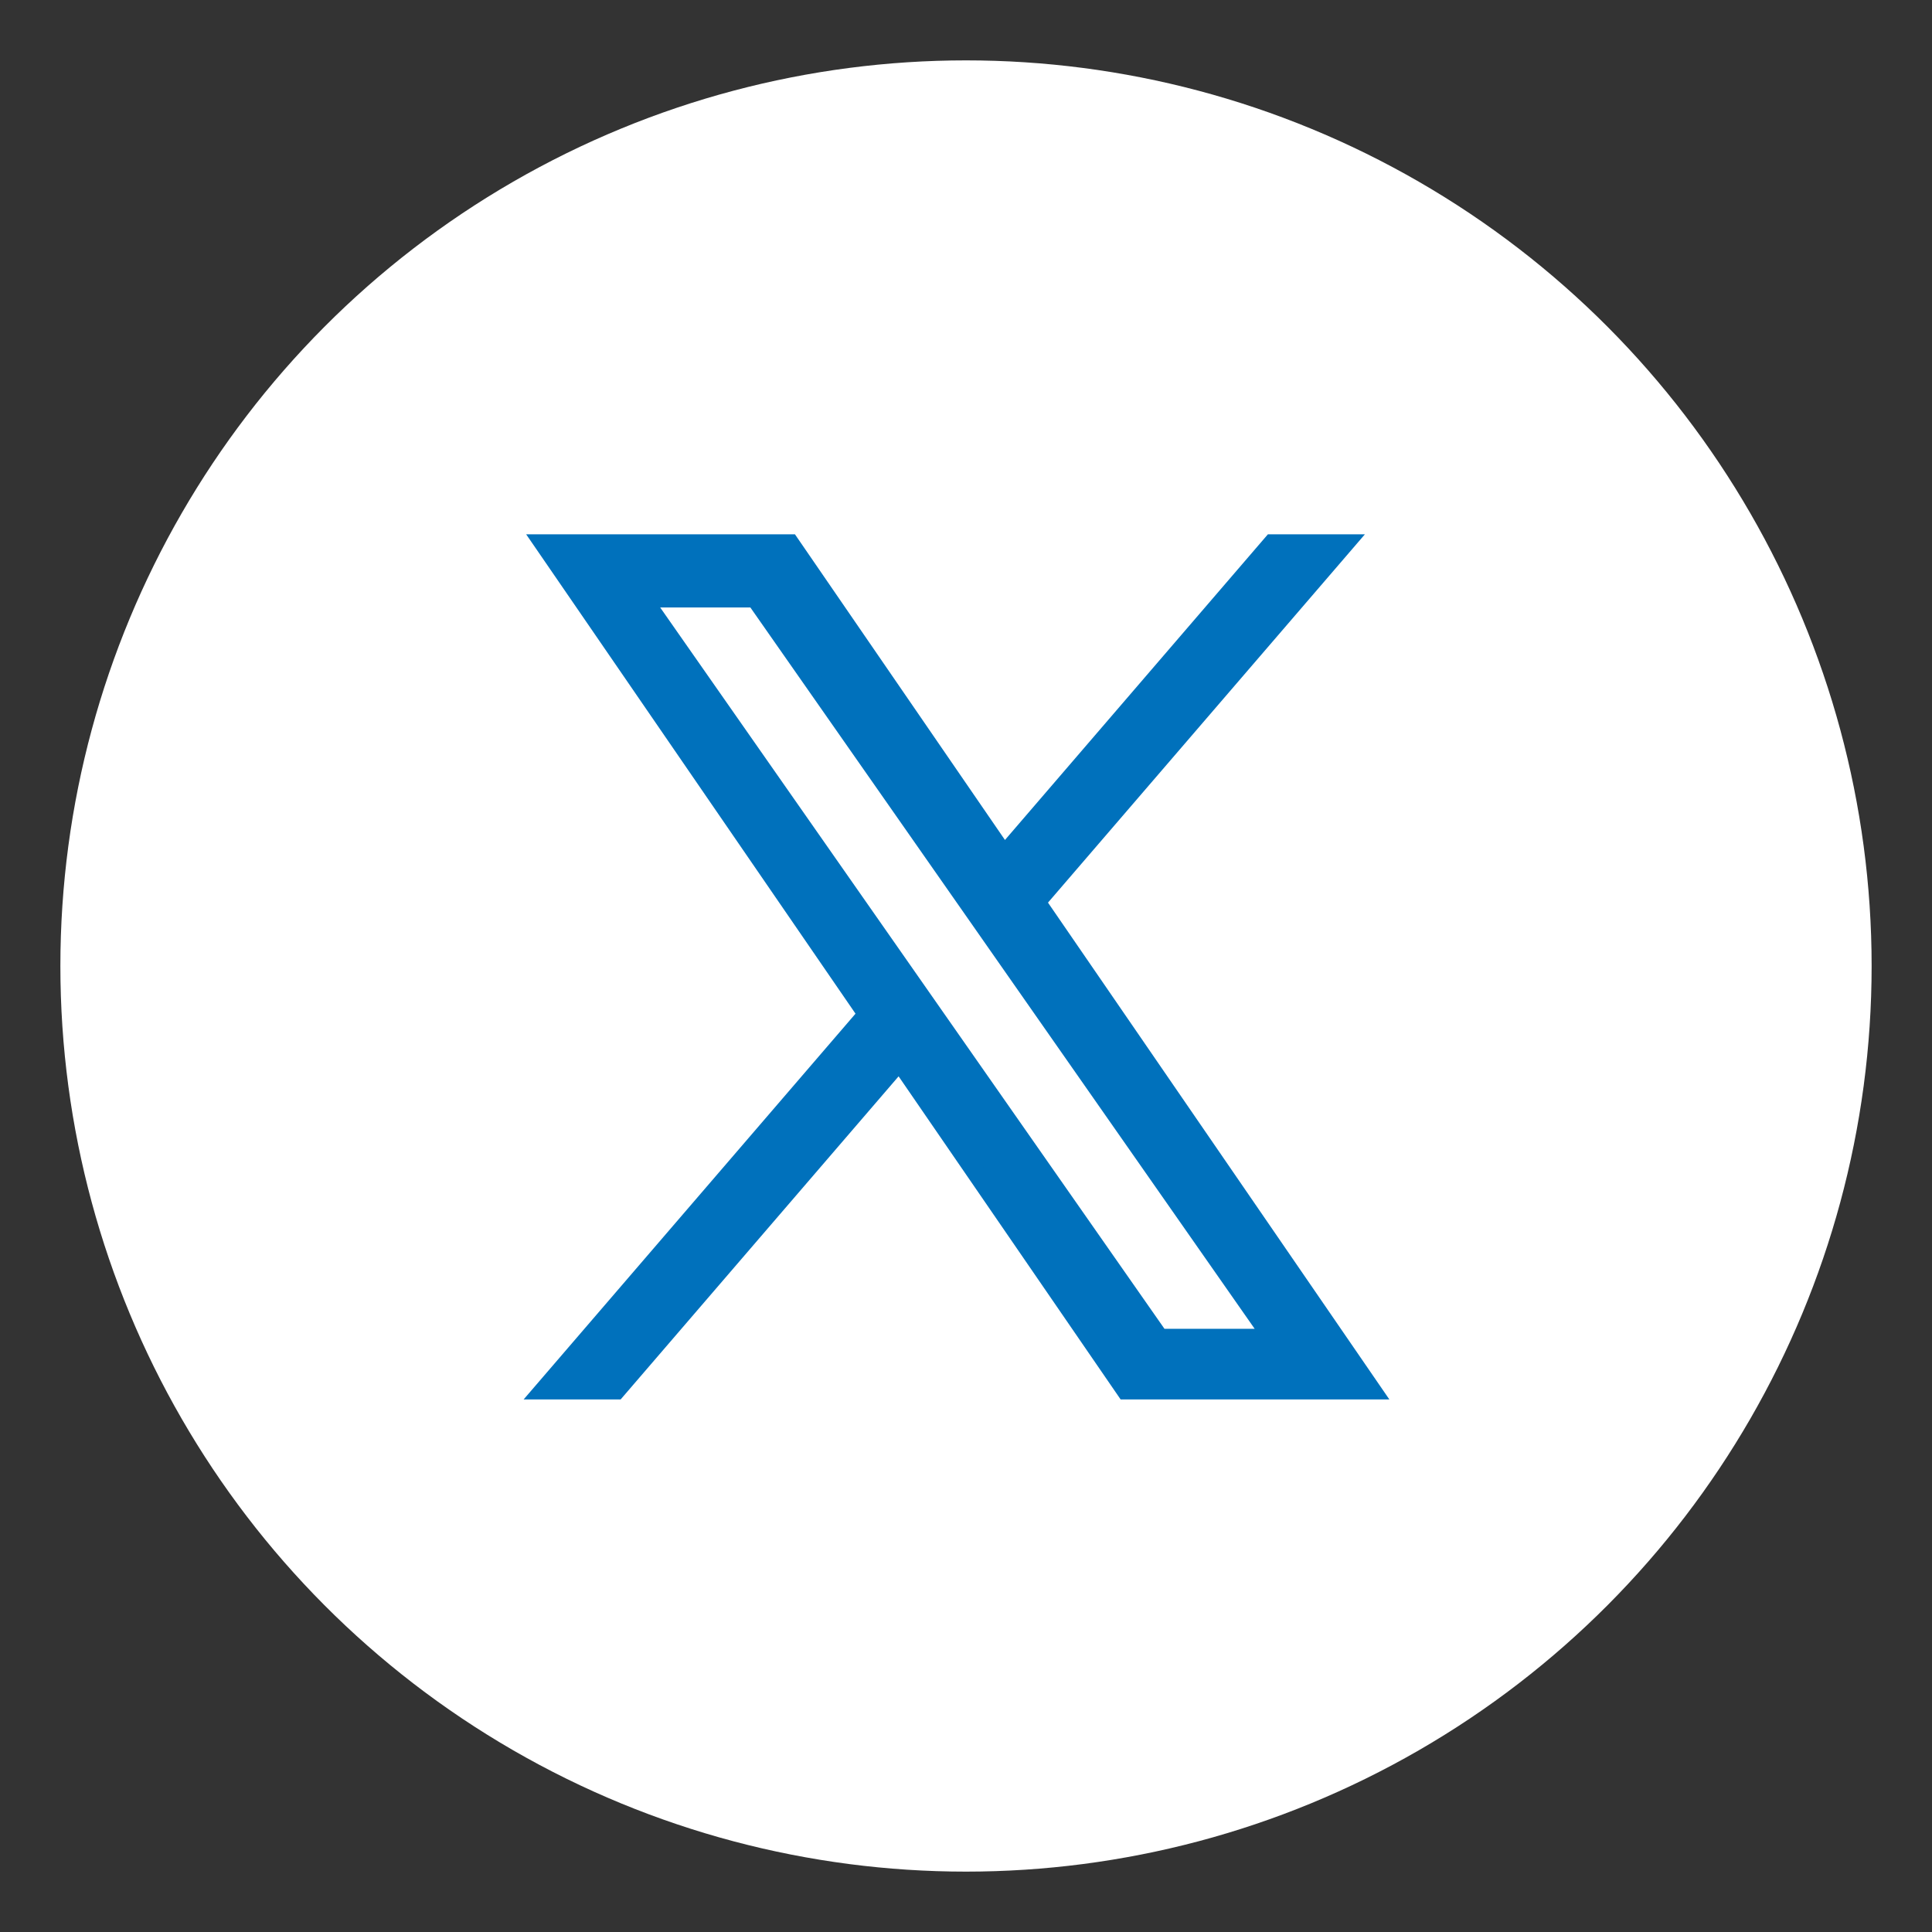
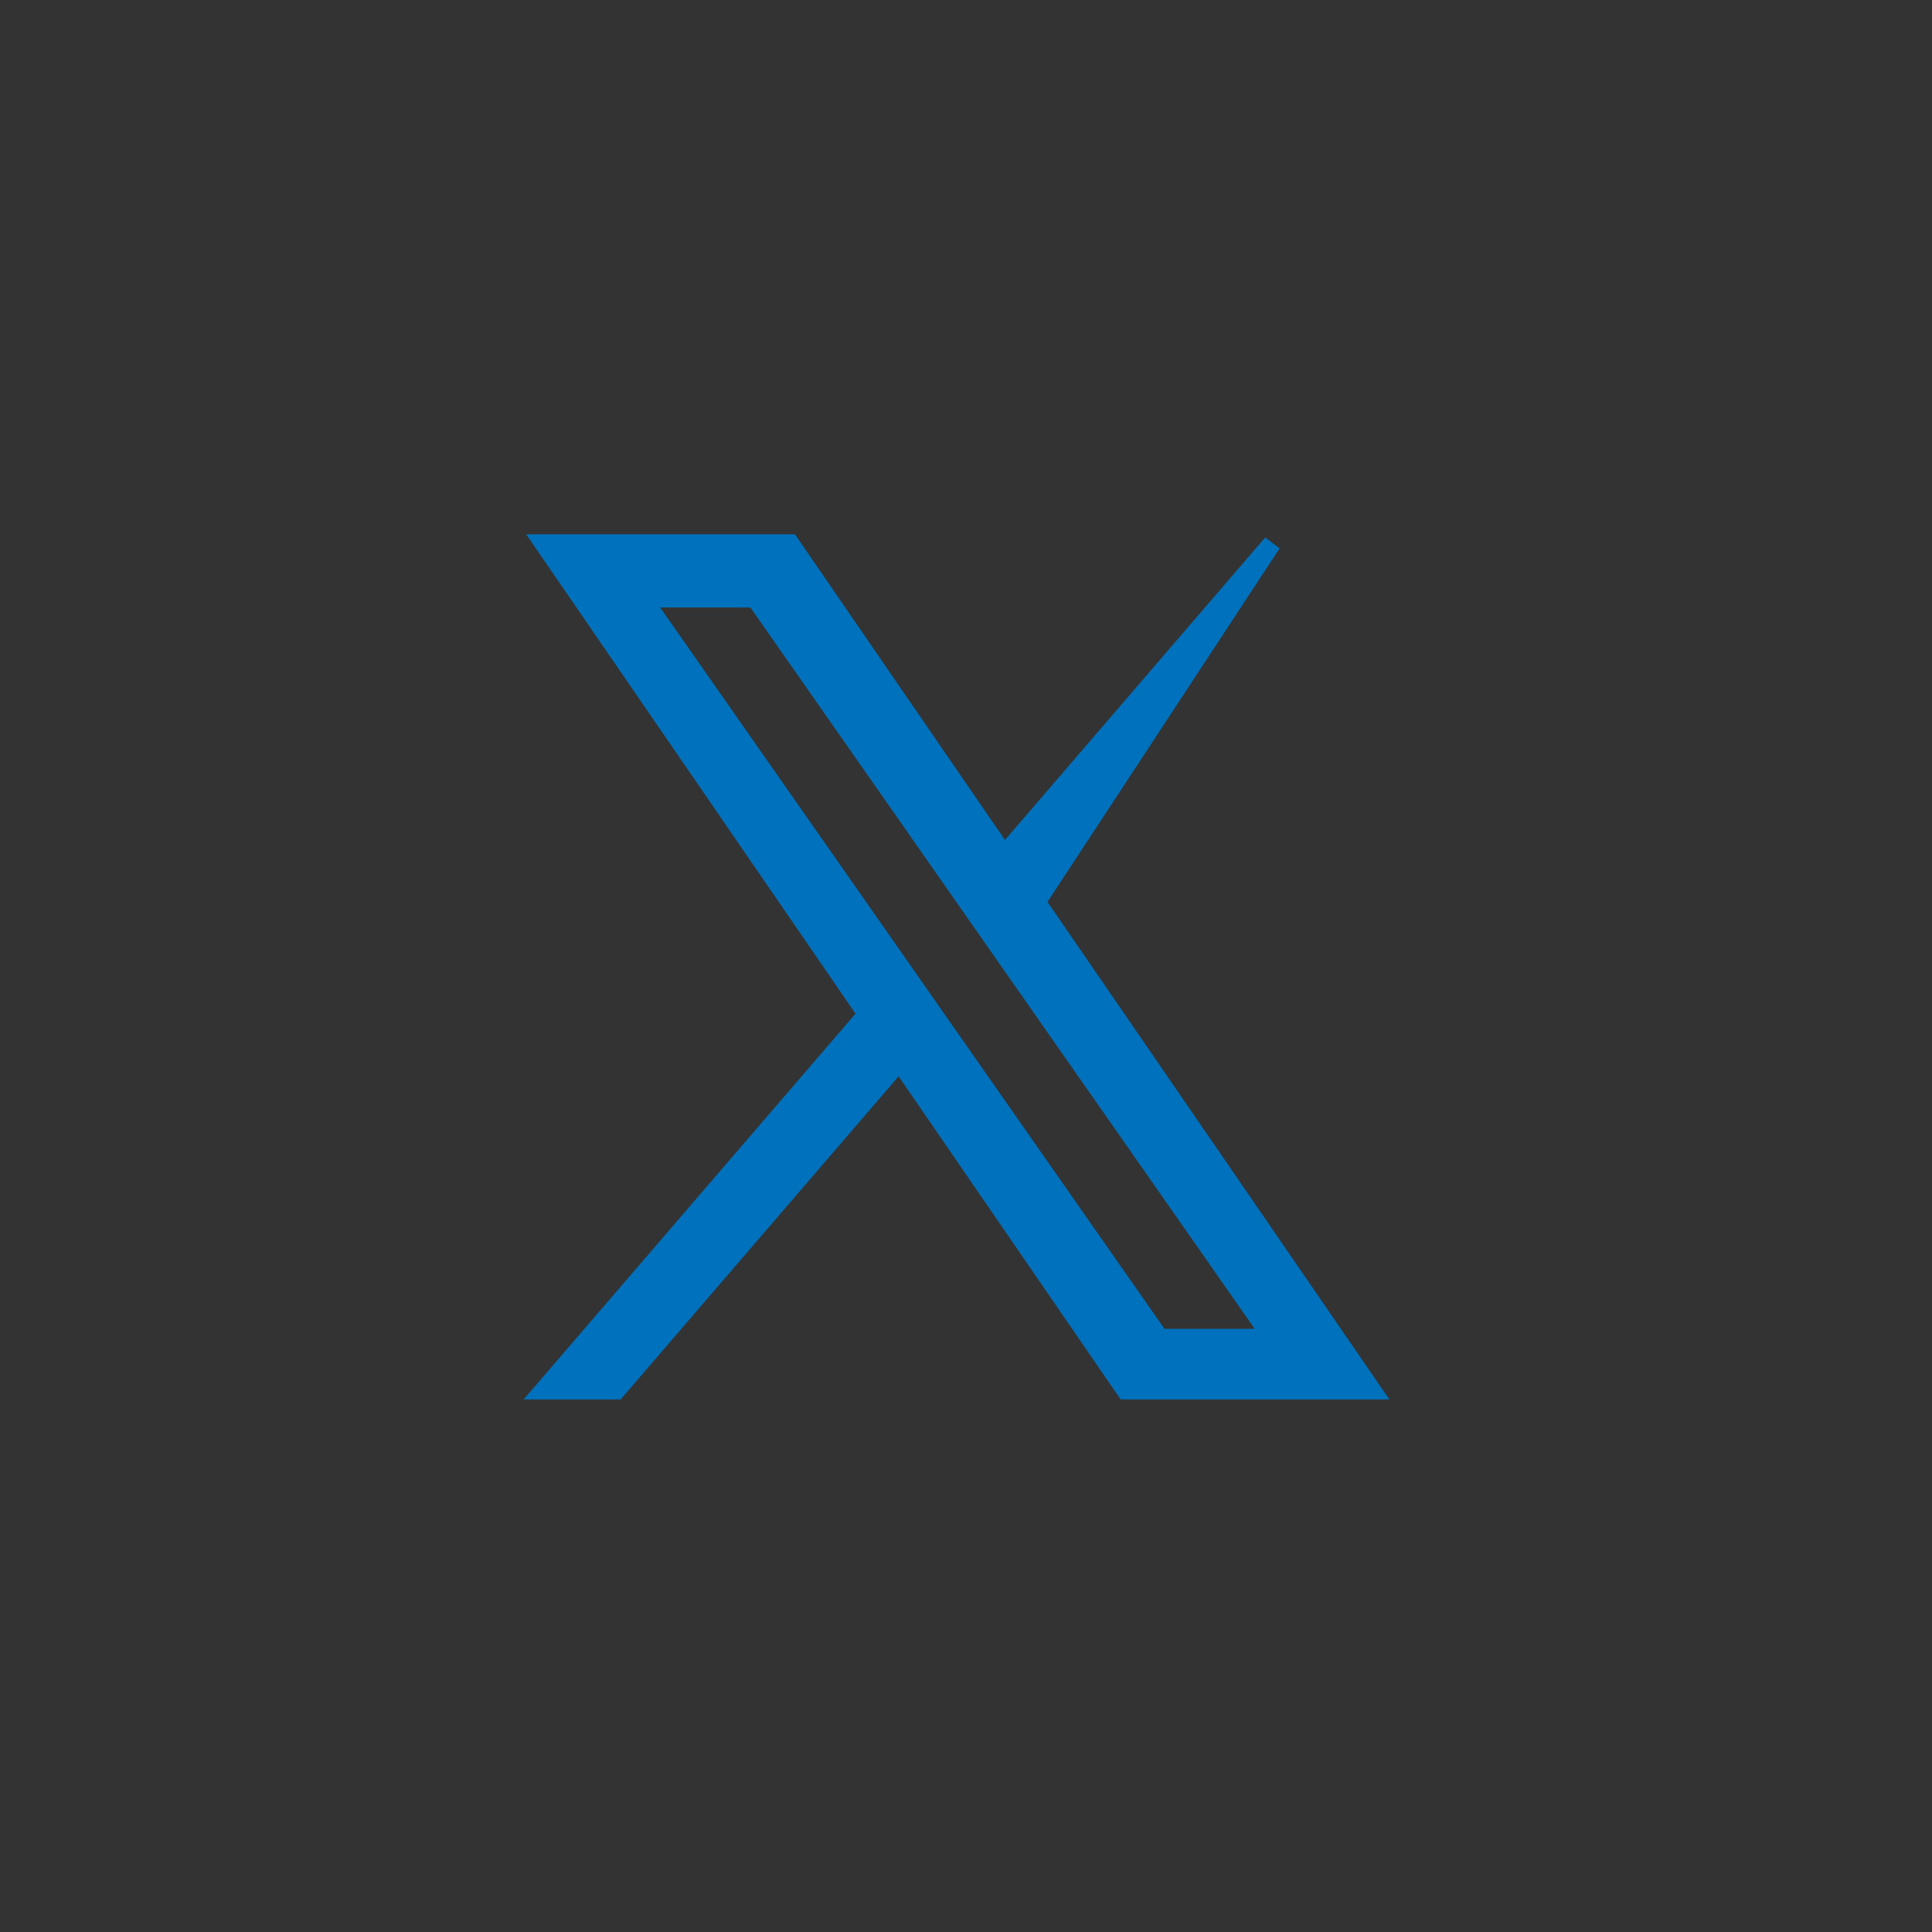
<svg xmlns="http://www.w3.org/2000/svg" width="32px" height="32px" viewBox="0 0 32 32" version="1.1">
  <rect x="0" y="0" width="32" height="32" fill="#333333" stroke="none" />
  <title>twitter-round-white</title>
  <g id="twitter-round-white" stroke="none" stroke-width="1" fill="none" fill-rule="evenodd">
    <g id="twitter" transform="translate(1, 1)" fill-rule="nonzero">
-       <circle id="Combined-Shape" fill="#FFFFFF" cx="15" cy="15" r="15" />
-       <path d="M12.088,8 L15.632,13.158 L20.069,8 L21.28,8 L16.169,13.94 L21.727,22.029 L17.64,22.029 L13.897,16.582 L9.211,22.029 L8,22.029 L13.359,15.8 L8,8 L12.088,8 Z M11.507,8.912 L9.647,8.912 L13.968,15.092 L14.511,15.869 L18.209,21.159 L20.069,21.159 L15.537,14.676 L14.994,13.899 L11.507,8.912 Z" id="Shape" stroke="#0071BC" stroke-width="0.3" fill="#0071BC" />
+       <path d="M12.088,8 L15.632,13.158 L20.069,8 L16.169,13.94 L21.727,22.029 L17.64,22.029 L13.897,16.582 L9.211,22.029 L8,22.029 L13.359,15.8 L8,8 L12.088,8 Z M11.507,8.912 L9.647,8.912 L13.968,15.092 L14.511,15.869 L18.209,21.159 L20.069,21.159 L15.537,14.676 L14.994,13.899 L11.507,8.912 Z" id="Shape" stroke="#0071BC" stroke-width="0.3" fill="#0071BC" />
    </g>
  </g>
</svg>